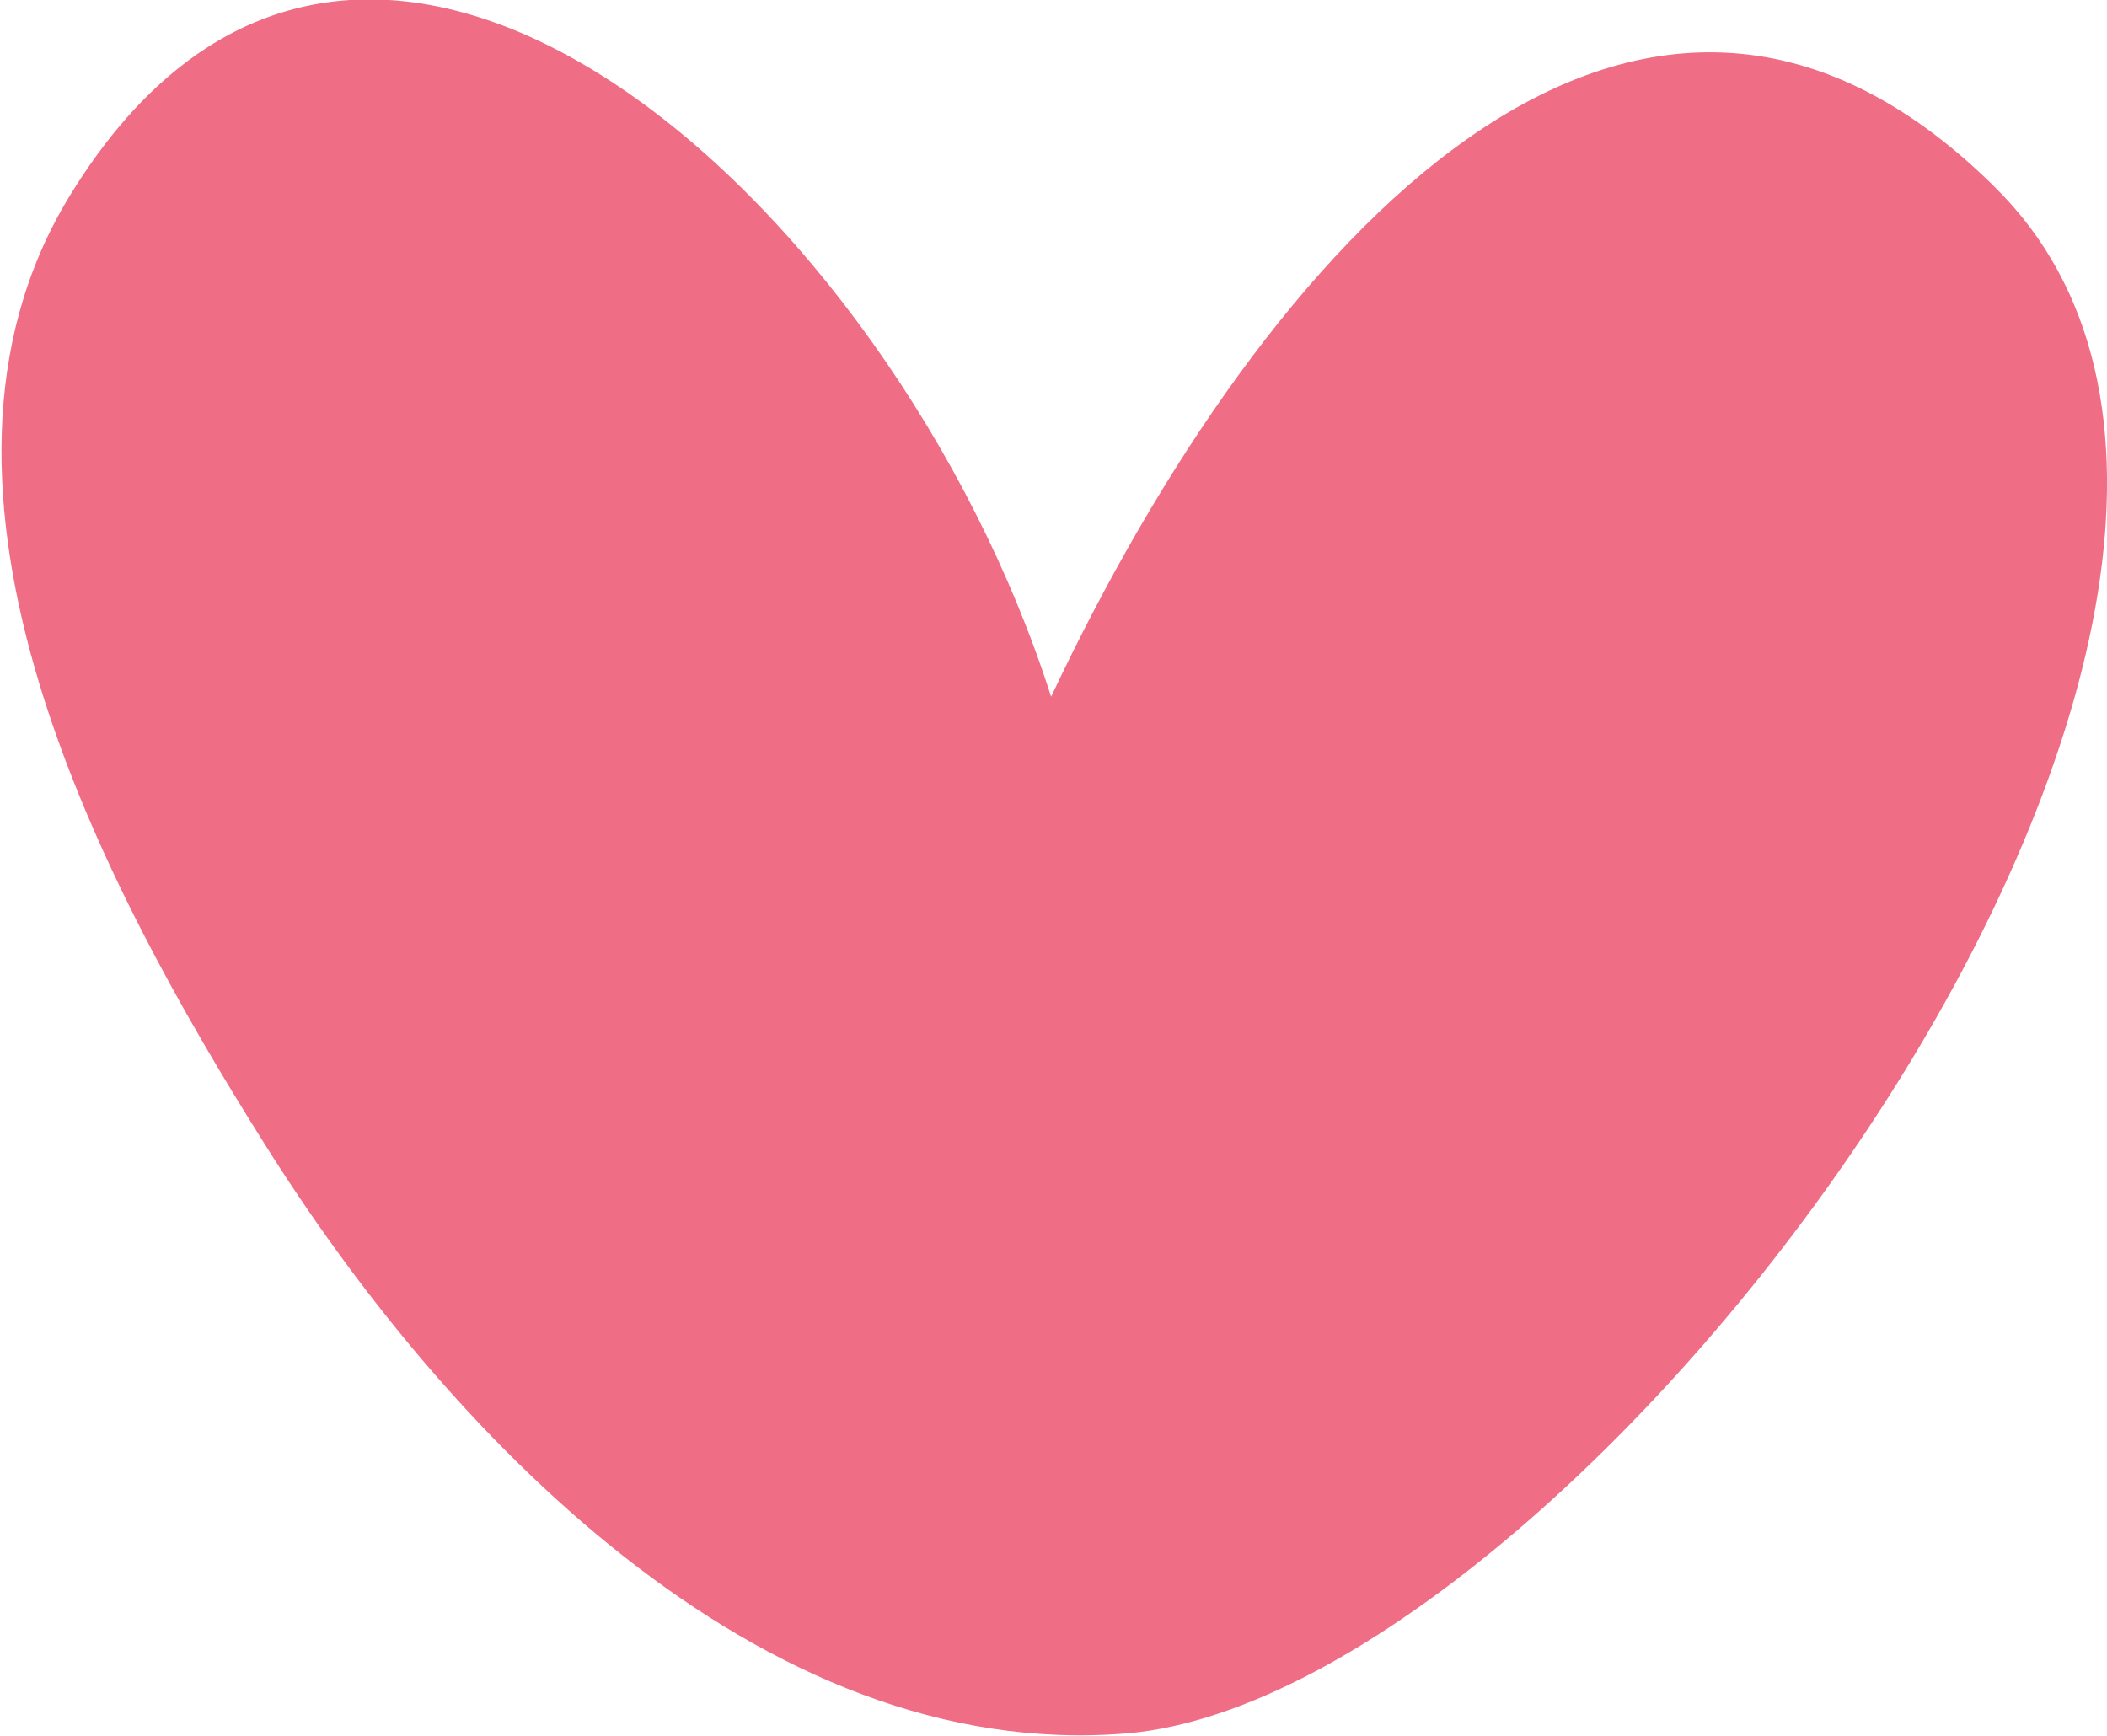
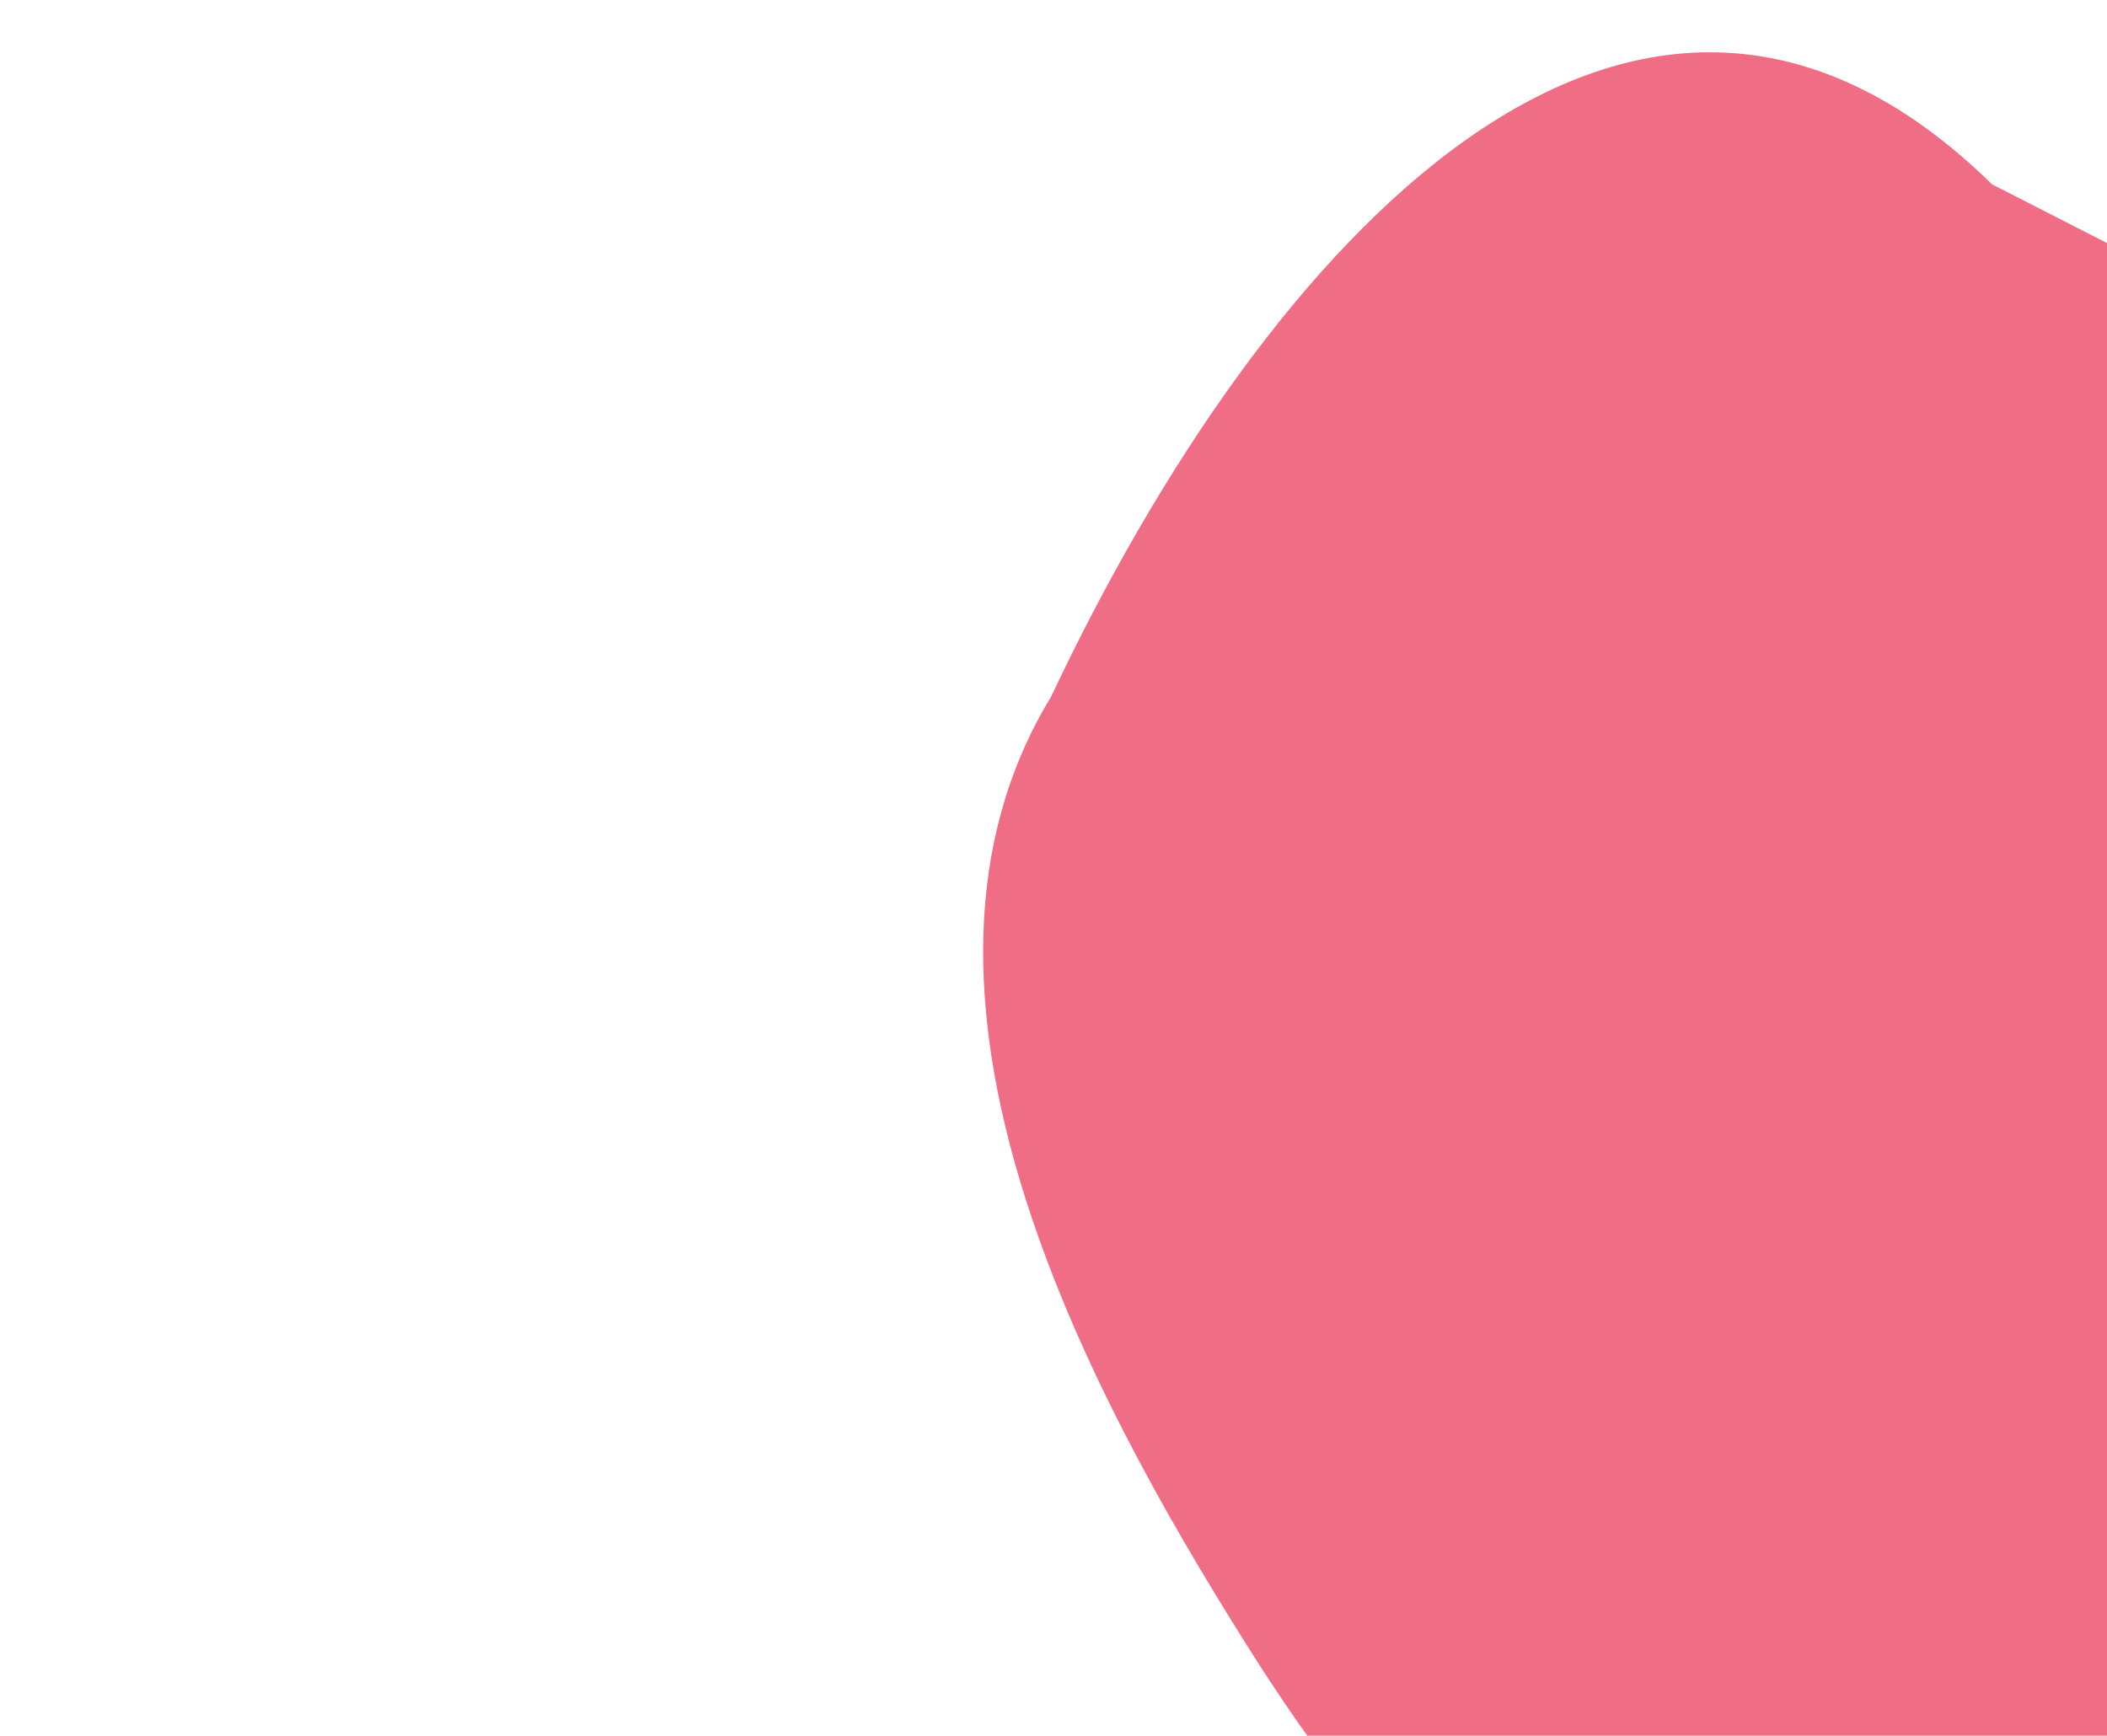
<svg xmlns="http://www.w3.org/2000/svg" data-name="Layer 1" version="1.1" viewBox="0 0 88 72.5">
-   <path d="M83.2,7.7c-14.9-14.6-30.3,2.3-39.3,21.4C37.3,8.4,15.1-11.8,2.9,8.2c-7.5,12.3,1.5,29,8.1,39.5,7.5,12,20.7,26,36.1,24.7,19.3-1.7,53.4-47.7,36.2-64.6Z" style="fill: #f06e85; stroke-width: 0px;">
+   <path d="M83.2,7.7c-14.9-14.6-30.3,2.3-39.3,21.4c-7.5,12.3,1.5,29,8.1,39.5,7.5,12,20.7,26,36.1,24.7,19.3-1.7,53.4-47.7,36.2-64.6Z" style="fill: #f06e85; stroke-width: 0px;">
   </path>
</svg>